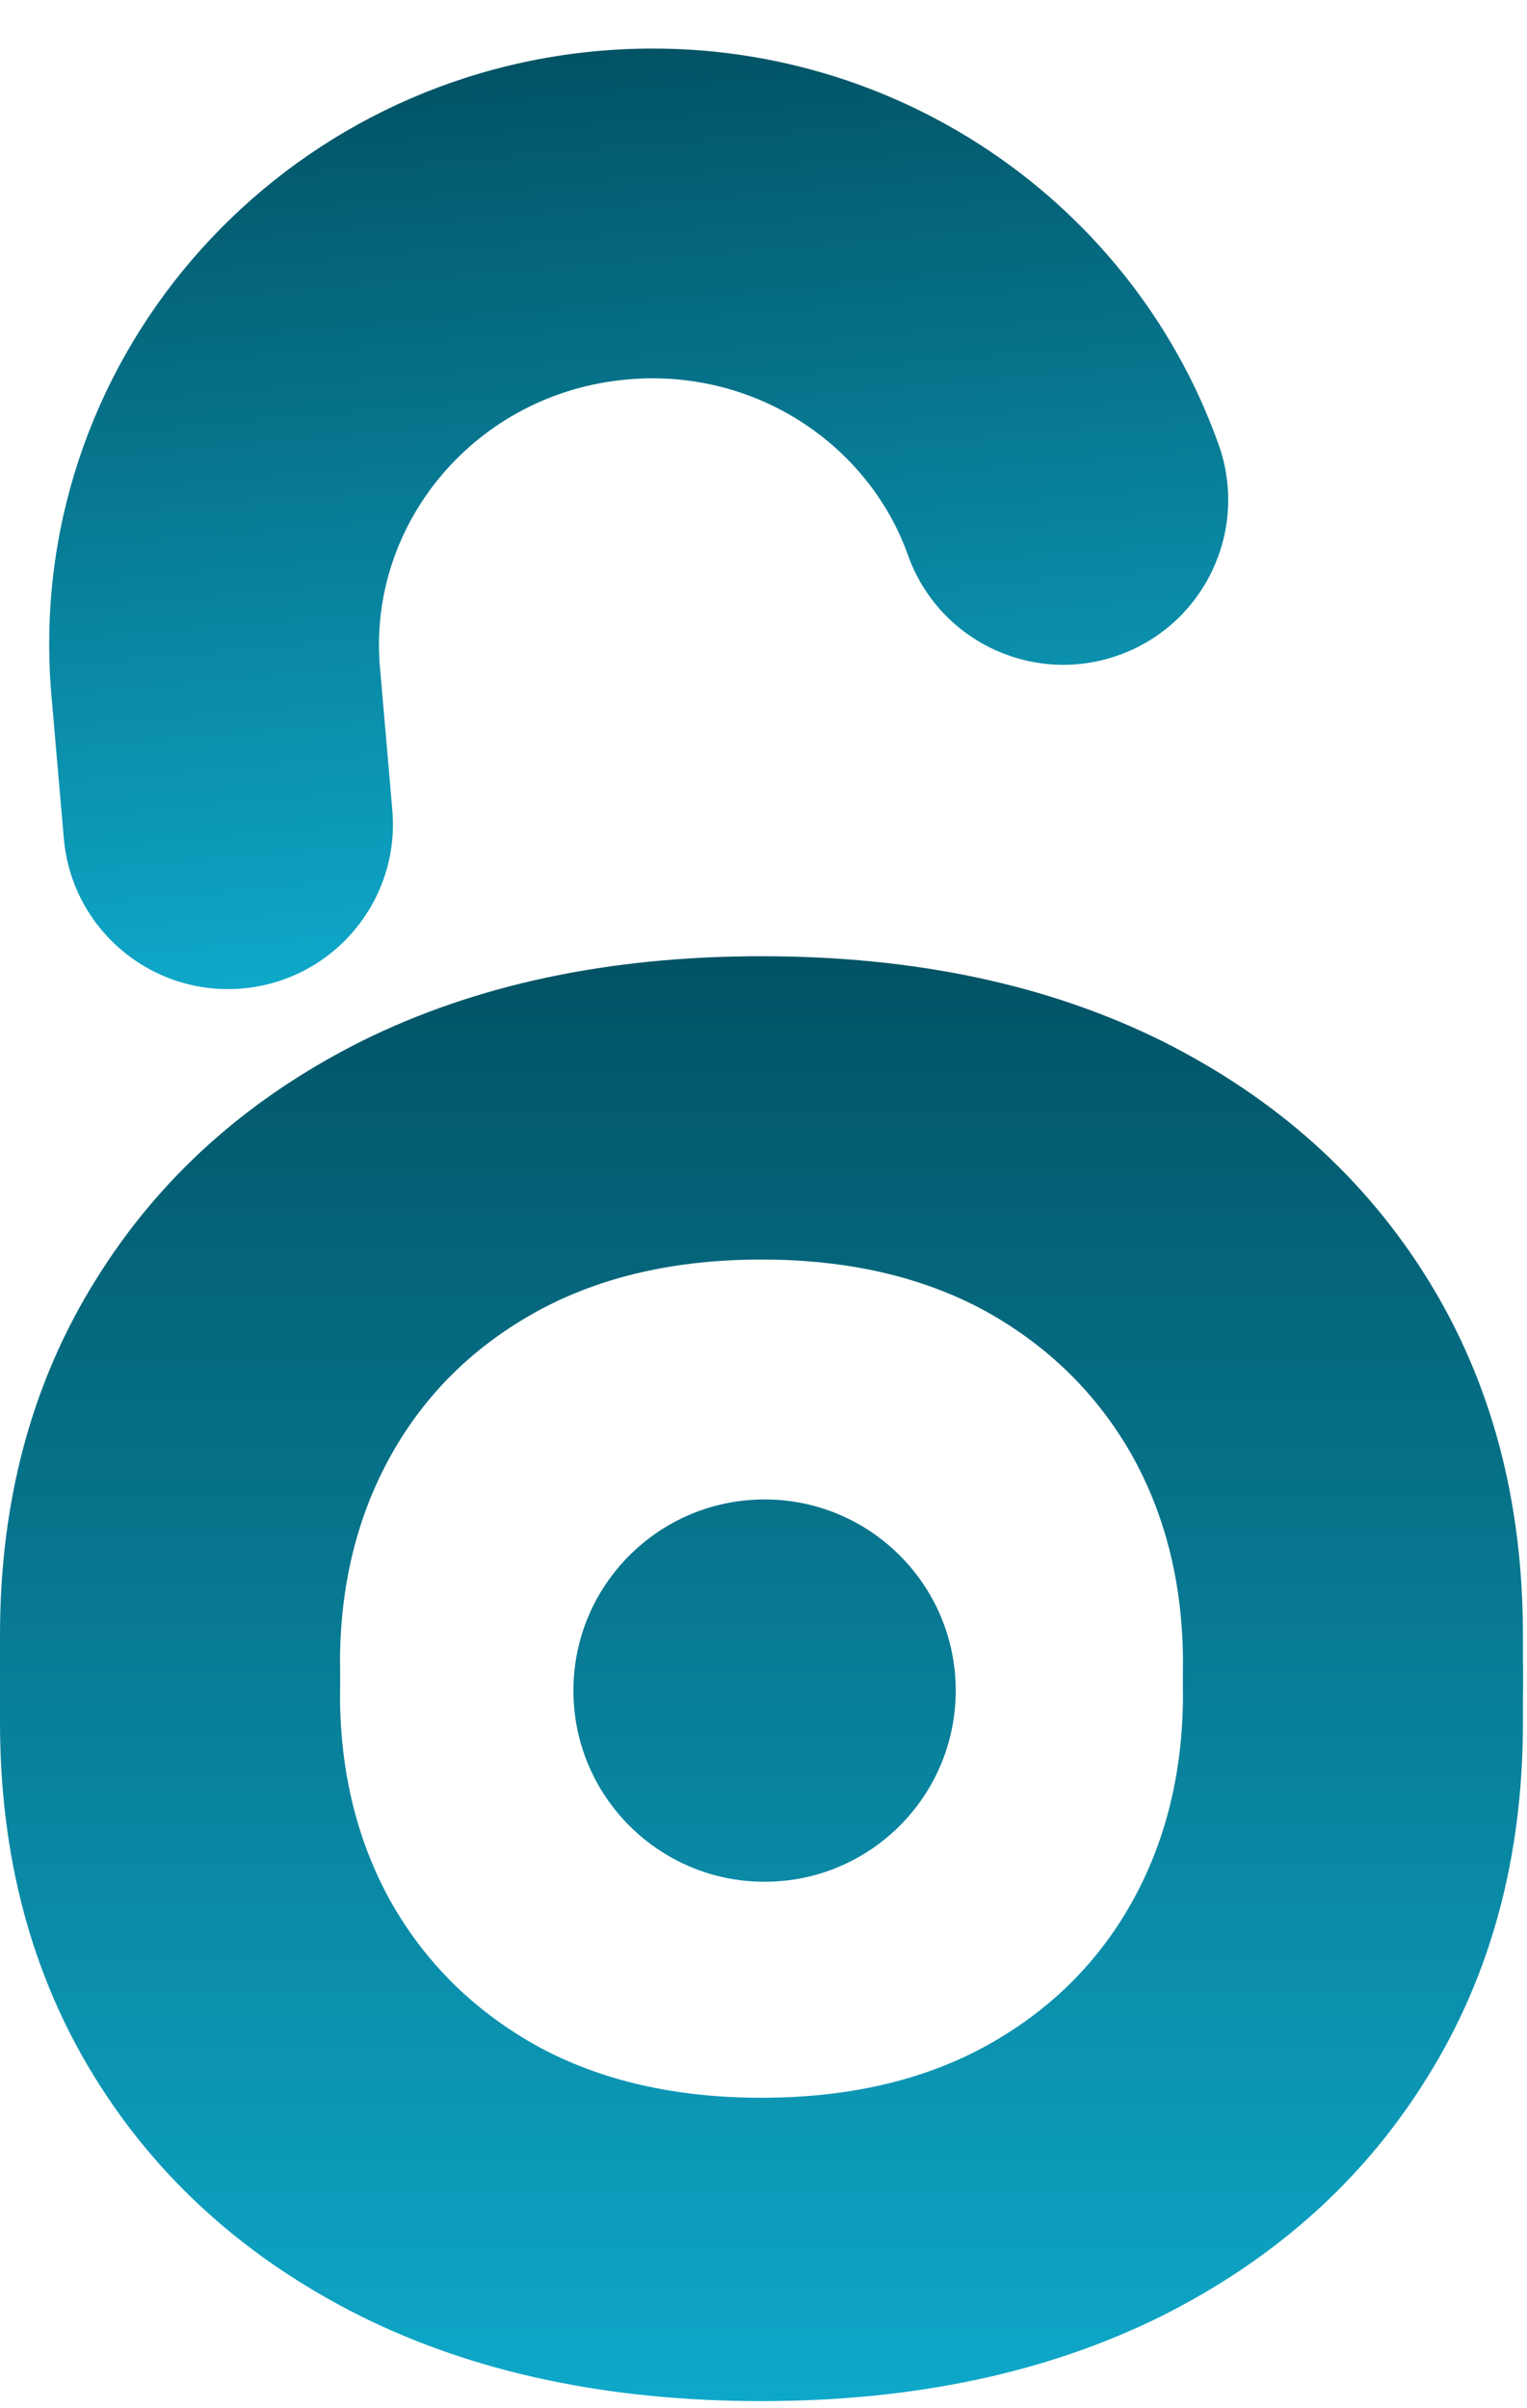
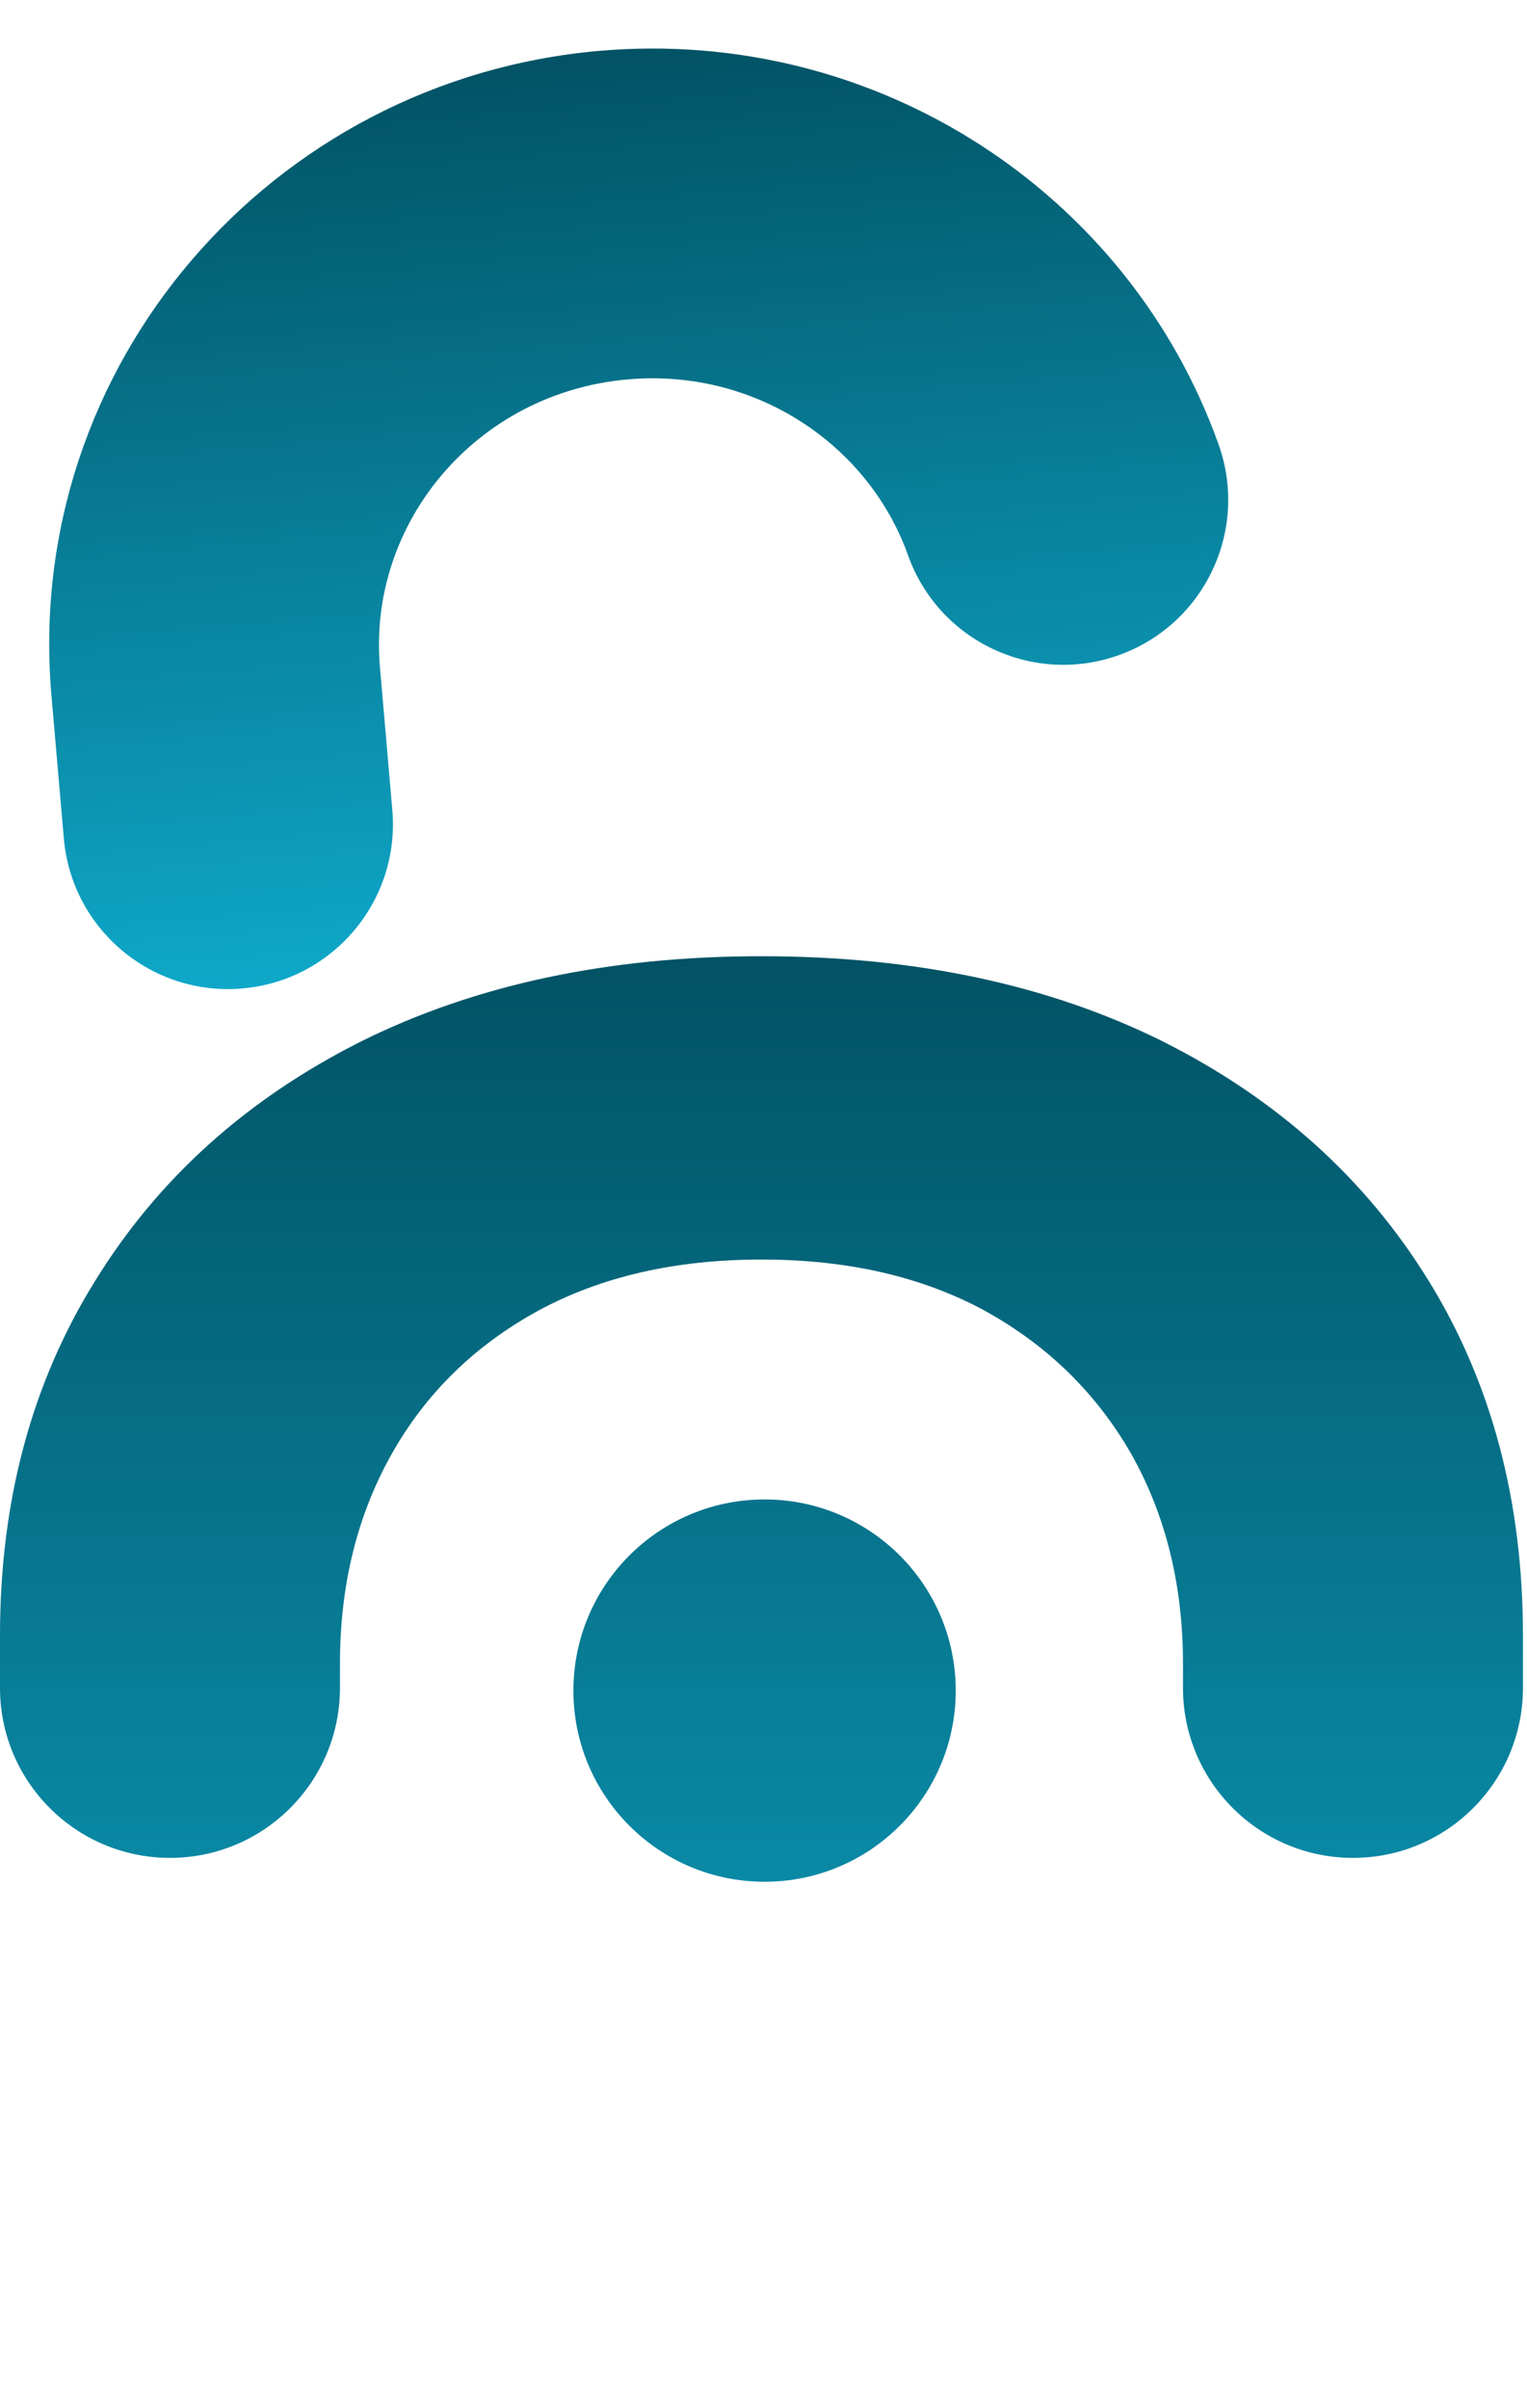
<svg xmlns="http://www.w3.org/2000/svg" width="52" height="82" viewBox="0 0 52 82" fill="none">
-   <path d="M40.285 56.846C40.285 53.649 42.877 51.057 46.074 51.057C49.271 51.057 51.862 53.649 51.862 56.846V58.636C51.862 63.213 50.781 67.239 48.617 70.713C46.474 74.187 43.458 76.902 39.568 78.857C35.678 80.792 31.132 81.759 25.931 81.759C20.71 81.759 16.154 80.792 12.264 78.857C8.373 76.902 5.357 74.187 3.214 70.713C1.072 67.239 0 63.213 0 58.636V56.846C0 53.649 2.592 51.057 5.789 51.057C8.986 51.057 11.577 53.649 11.577 56.846V57.669C11.577 60.332 12.16 62.703 13.325 64.784C14.51 66.864 16.175 68.497 18.317 69.683C20.46 70.848 22.998 71.43 25.931 71.43C28.865 71.43 31.403 70.848 33.545 69.683C35.709 68.497 37.373 66.864 38.538 64.784C39.703 62.703 40.285 60.332 40.285 57.669V56.846Z" fill="url(#paint0_linear_9241_16227)" />
  <path d="M11.577 57.473C11.577 60.67 8.985 63.262 5.788 63.262C2.592 63.262 -2.79481e-07 60.67 0 57.473L1.56558e-07 55.682C5.56665e-07 51.106 1.082 47.08 3.245 43.606C5.388 40.132 8.404 37.417 12.295 35.462C16.185 33.527 20.73 32.56 25.931 32.56C31.153 32.56 35.709 33.527 39.599 35.462C43.489 37.417 46.505 40.132 48.648 43.606C50.791 47.08 51.862 51.106 51.862 55.682V57.473C51.862 60.67 49.271 63.262 46.074 63.262C42.877 63.262 40.285 60.67 40.285 57.473V56.65C40.285 53.987 39.703 51.615 38.538 49.535C37.352 47.455 35.688 45.822 33.545 44.636C31.402 43.471 28.864 42.888 25.931 42.888C22.998 42.888 20.46 43.471 18.317 44.636C16.154 45.822 14.489 47.455 13.324 49.535C12.159 51.615 11.577 53.987 11.577 56.65V57.473Z" fill="url(#paint1_linear_9241_16227)" />
  <path d="M32.546 57.566C32.546 61.161 29.631 64.075 26.037 64.075C22.442 64.075 19.527 61.161 19.527 57.566C19.527 53.971 22.442 51.057 26.037 51.057C29.631 51.057 32.546 53.971 32.546 57.566Z" fill="url(#paint2_linear_9241_16227)" />
  <path fill-rule="evenodd" clip-rule="evenodd" d="M21.388 12.918C16.206 13.367 12.514 17.831 12.938 22.716L13.36 27.58C13.628 30.669 11.341 33.39 8.252 33.658C5.163 33.926 2.442 31.64 2.174 28.551L1.752 23.687C0.777 12.457 9.225 2.703 20.417 1.732C29.876 0.911 38.451 6.588 41.498 15.137C42.538 18.058 41.015 21.269 38.094 22.31C35.173 23.351 31.962 21.827 30.921 18.906C29.584 15.154 25.744 12.54 21.388 12.918Z" fill="url(#paint3_linear_9241_16227)" />
  <defs>
    <linearGradient id="paint0_linear_9241_16227" x1="26.973" y1="26.091" x2="26.973" y2="83.628" gradientUnits="userSpaceOnUse">
      <stop stop-color="#004757" />
      <stop offset="1" stop-color="#0FABCD" />
    </linearGradient>
    <linearGradient id="paint1_linear_9241_16227" x1="26.973" y1="26.091" x2="26.973" y2="83.628" gradientUnits="userSpaceOnUse">
      <stop stop-color="#004757" />
      <stop offset="1" stop-color="#0FABCD" />
    </linearGradient>
    <linearGradient id="paint2_linear_9241_16227" x1="26.973" y1="26.091" x2="26.973" y2="83.628" gradientUnits="userSpaceOnUse">
      <stop stop-color="#004757" />
      <stop offset="1" stop-color="#0FABCD" />
    </linearGradient>
    <linearGradient id="paint3_linear_9241_16227" x1="20.646" y1="-2.347" x2="23.756" y2="33.485" gradientUnits="userSpaceOnUse">
      <stop stop-color="#004757" />
      <stop offset="1" stop-color="#0FABCD" />
    </linearGradient>
  </defs>
</svg>